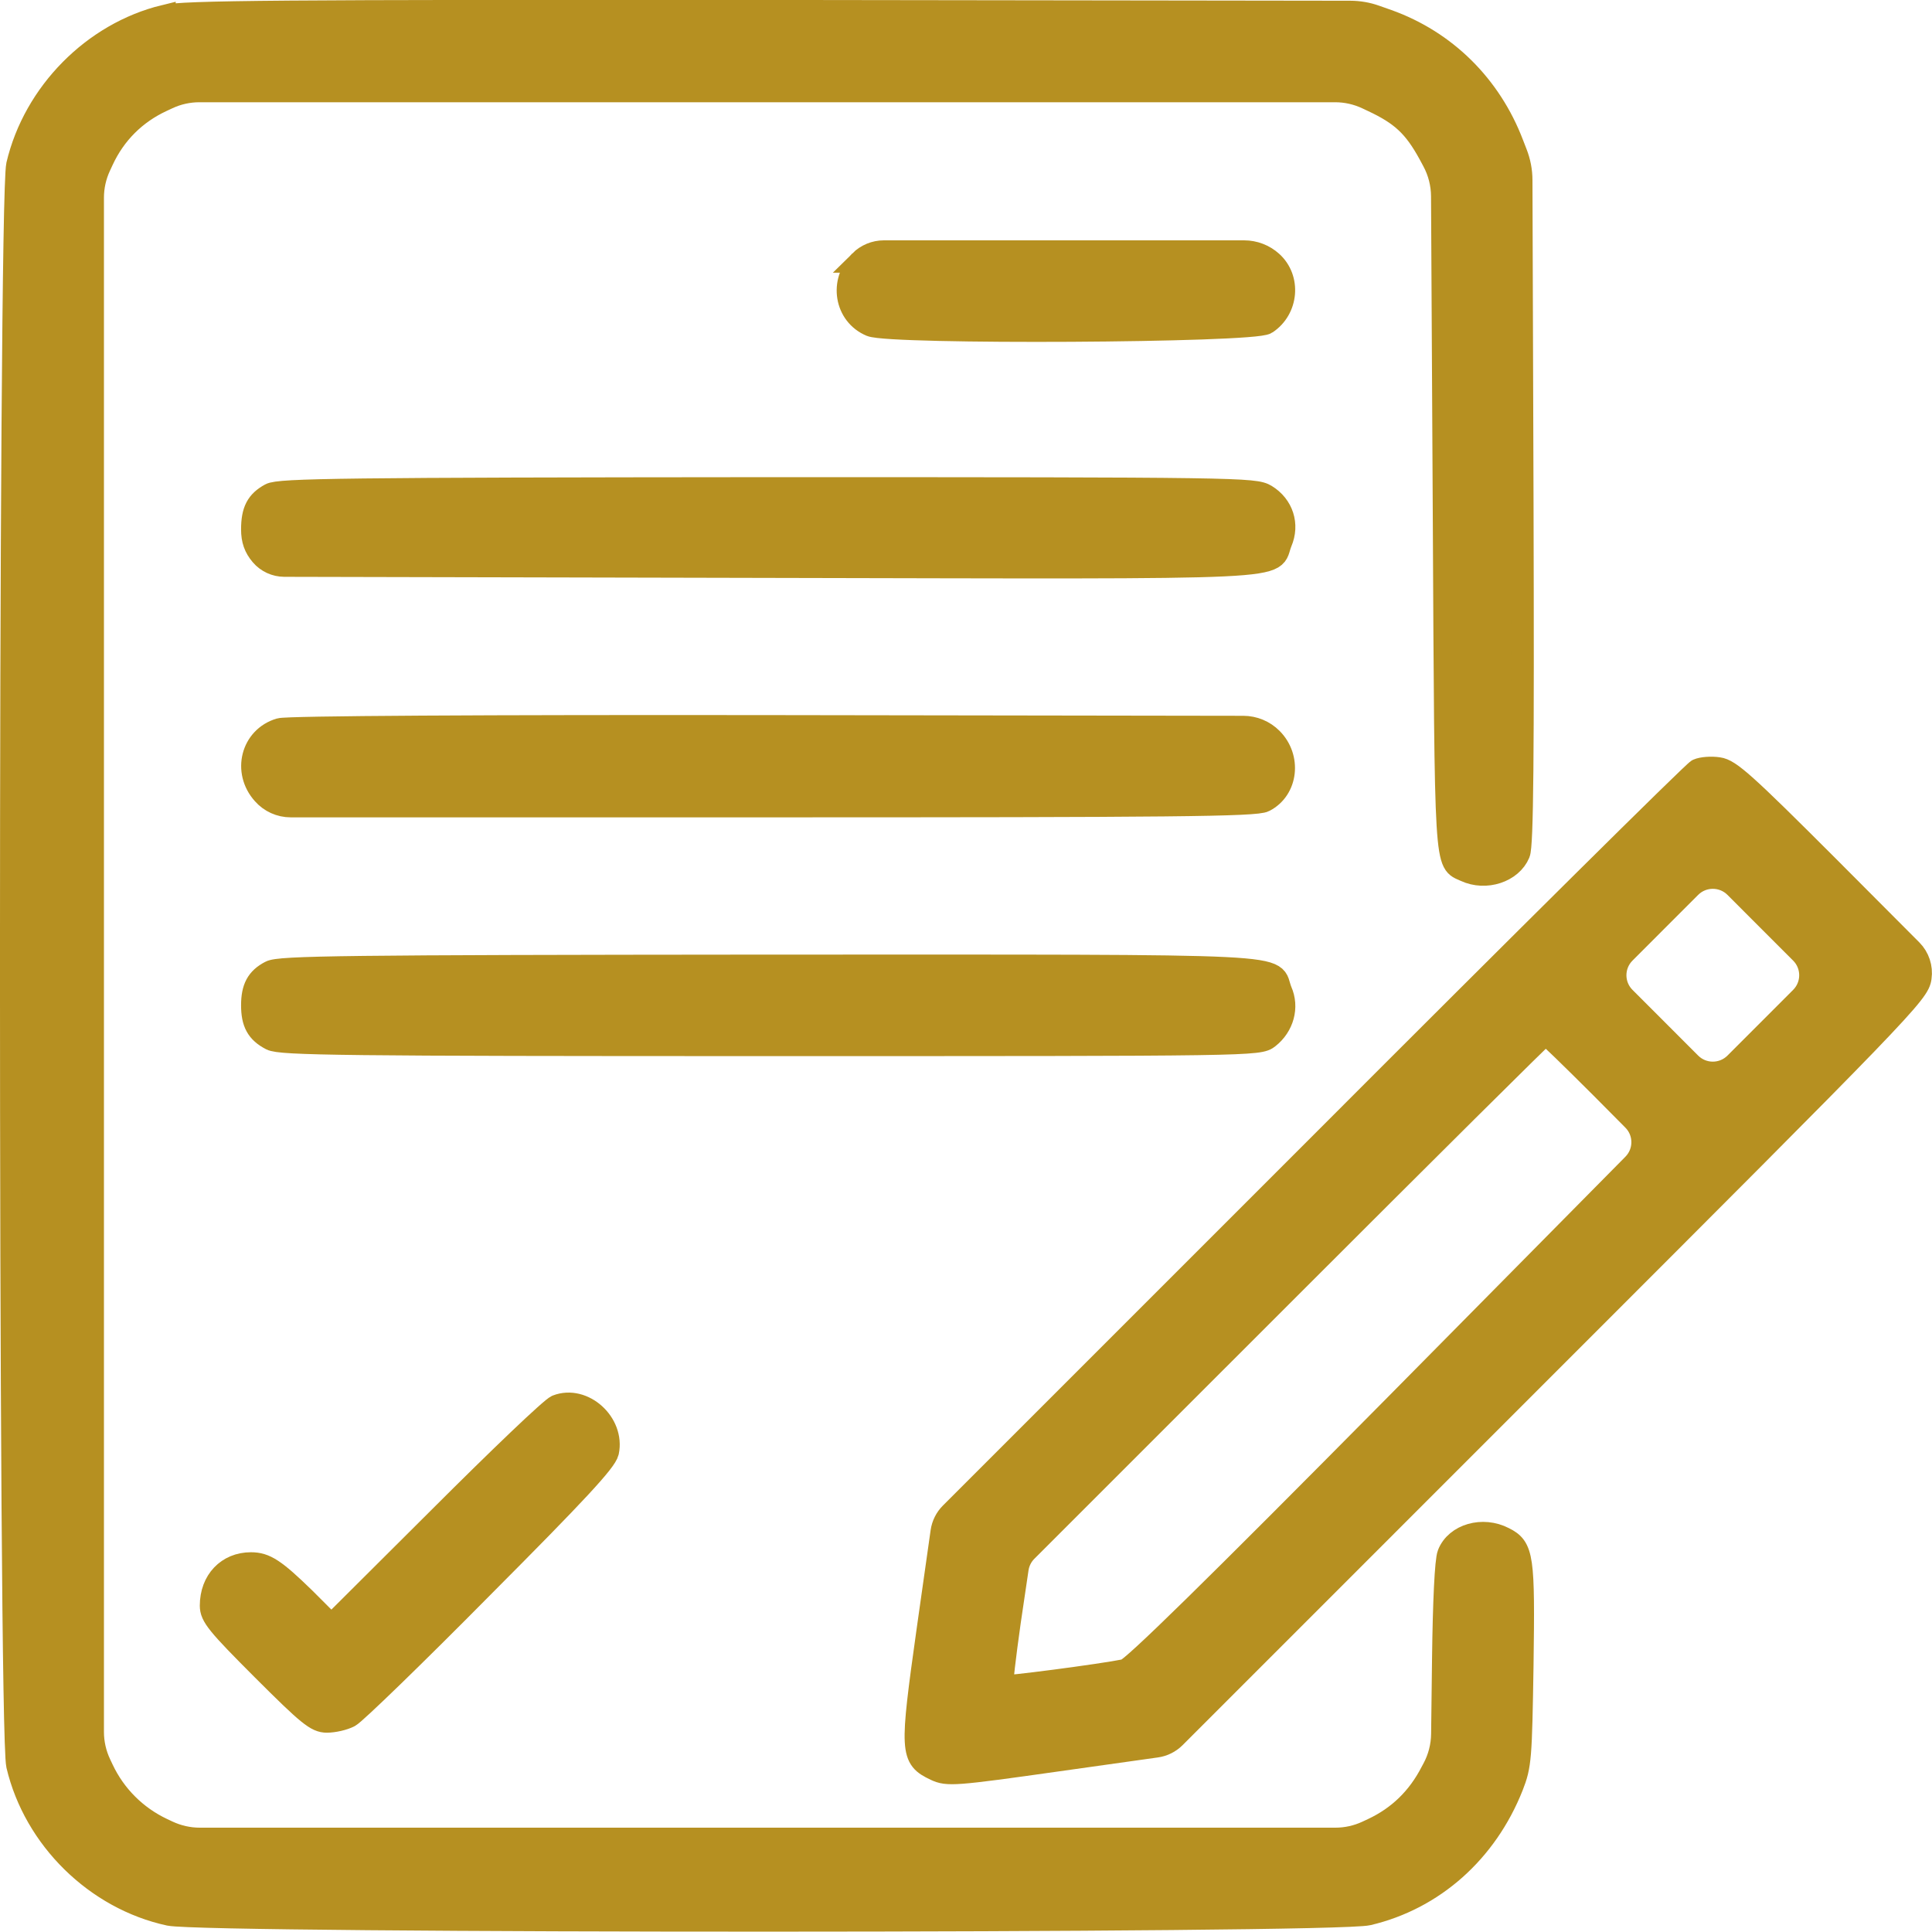
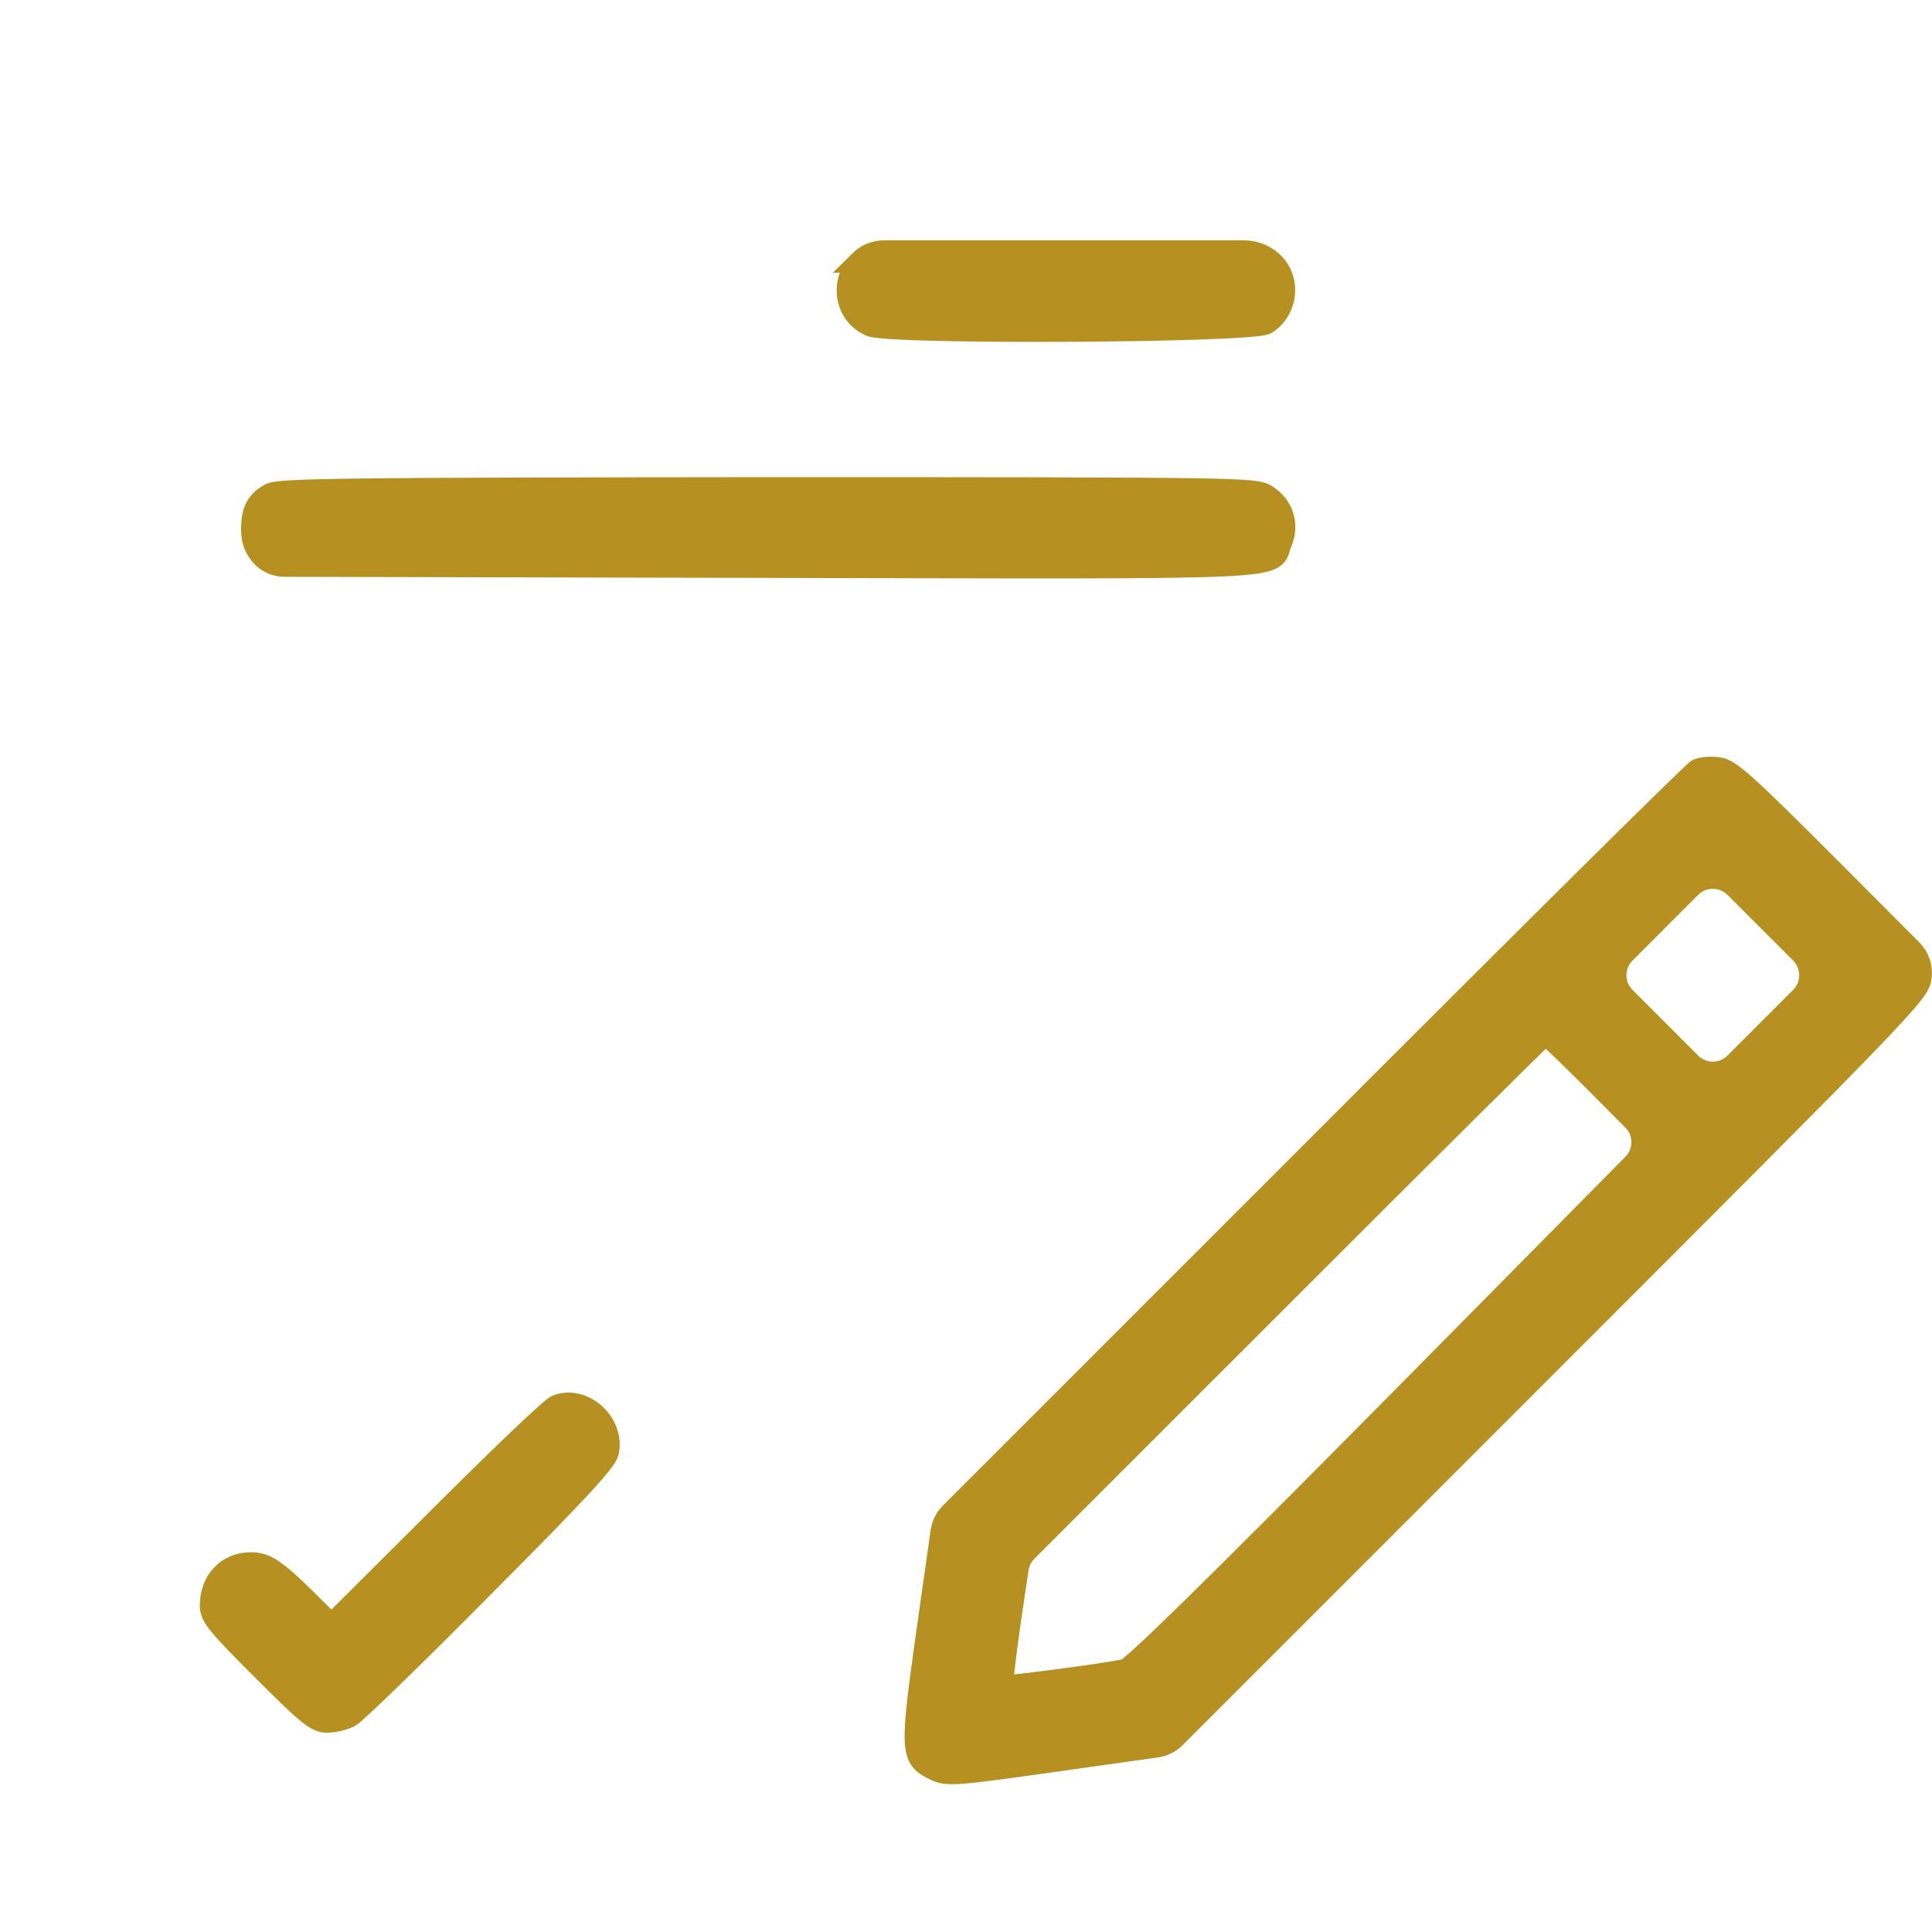
<svg xmlns="http://www.w3.org/2000/svg" width="50" height="50" viewBox="0 0 50 50" fill="none">
  <g clip-path="url(#clip0_1296_37611)">
-     <path d="M4.255 0.417C2.417 0.864 0.889 2.411 0.452 4.269C0.238 5.203 0.238 44.751 0.452 45.685C0.899 47.582 2.485 49.138 4.382 49.547C5.365 49.751 34.512 49.751 35.407 49.537C37.1 49.138 38.462 47.922 39.133 46.23C39.347 45.685 39.357 45.5 39.396 43.087C39.435 40.285 39.406 40.052 38.919 39.809C38.374 39.526 37.684 39.721 37.489 40.217C37.421 40.383 37.372 41.443 37.353 42.922L37.329 44.876C37.325 45.191 37.246 45.499 37.097 45.775L37.051 45.86C36.701 46.541 36.195 47.027 35.533 47.339L35.379 47.411C35.122 47.53 34.843 47.592 34.56 47.592H19.861H5.17C4.882 47.592 4.598 47.527 4.338 47.405L4.198 47.339C3.517 47.017 2.972 46.473 2.651 45.792L2.585 45.652C2.462 45.392 2.398 45.108 2.398 44.82V5.118C2.398 4.835 2.46 4.555 2.579 4.299L2.651 4.144C2.972 3.453 3.498 2.928 4.188 2.607L4.343 2.535C4.6 2.415 4.879 2.354 5.162 2.354H34.552C34.84 2.354 35.124 2.418 35.384 2.541L35.524 2.607C36.273 2.957 36.604 3.268 36.993 3.978L37.093 4.164C37.245 4.445 37.325 4.759 37.327 5.078L37.372 13.3C37.421 22.698 37.401 22.289 37.927 22.532C38.452 22.775 39.114 22.552 39.308 22.085C39.396 21.88 39.415 19.575 39.396 13.056L39.368 4.663C39.368 4.424 39.322 4.187 39.234 3.963L39.142 3.726C38.568 2.219 37.41 1.071 35.912 0.535L35.594 0.423C35.387 0.349 35.168 0.312 34.947 0.311L20.054 0.291C7.163 0.282 4.741 0.301 4.255 0.418L4.255 0.417Z" fill="#B69021" stroke="#B69021" stroke-width="0.584" stroke-miterlimit="10" />
    <path d="M22.264 6.765C21.739 7.29 21.885 8.146 22.537 8.419C23.043 8.633 32.441 8.584 32.771 8.36C33.316 8 33.384 7.212 32.908 6.784C32.713 6.609 32.461 6.512 32.199 6.512H22.874C22.646 6.512 22.426 6.603 22.263 6.765H22.264Z" fill="#B69021" stroke="#B69021" stroke-width="0.584" stroke-miterlimit="10" />
    <path d="M6.998 12.796C6.658 12.981 6.531 13.215 6.531 13.701C6.531 13.973 6.599 14.168 6.765 14.363C6.913 14.536 7.13 14.635 7.357 14.636L19.772 14.664C33.957 14.693 32.857 14.742 33.149 14.032C33.344 13.575 33.188 13.088 32.76 12.825C32.468 12.65 32.108 12.641 19.86 12.641C8.934 12.65 7.222 12.67 6.998 12.796Z" fill="#B69021" stroke="#B69021" stroke-width="0.584" stroke-miterlimit="10" />
-     <path d="M7.242 18.877C6.522 19.091 6.299 19.966 6.814 20.54C6.993 20.744 7.252 20.861 7.523 20.861H19.792C30.299 20.861 32.518 20.842 32.722 20.725C33.306 20.423 33.393 19.606 32.907 19.12C32.713 18.926 32.451 18.818 32.179 18.817L20.075 18.799C12.574 18.789 7.427 18.818 7.242 18.877Z" fill="#B69021" stroke="#B69021" stroke-width="0.584" stroke-miterlimit="10" />
    <path d="M43.939 19.928C43.832 19.976 39.396 24.374 34.084 29.695L24.609 39.17C24.482 39.297 24.4 39.461 24.374 39.639L24.014 42.177C23.567 45.359 23.577 45.495 24.209 45.796C24.52 45.942 24.686 45.933 27.371 45.553L29.928 45.193C30.106 45.168 30.27 45.086 30.398 44.959L39.921 35.435C49.27 26.086 49.65 25.697 49.698 25.298C49.735 25.041 49.649 24.781 49.466 24.596L47.286 22.409C45.155 20.278 44.766 19.928 44.474 19.889C44.289 19.86 44.046 19.879 43.939 19.928ZM45.768 26.67L44.913 27.525C44.59 27.848 44.065 27.848 43.742 27.525L42.897 26.679L42.042 25.824C41.719 25.501 41.719 24.977 42.042 24.654L42.887 23.808L43.742 22.953C44.065 22.63 44.59 22.63 44.913 22.953L45.758 23.799L46.613 24.654C46.936 24.977 46.936 25.501 46.613 25.824L45.768 26.67ZM41.448 28.148L42.271 28.977C42.592 29.299 42.592 29.819 42.272 30.142L36.117 36.369C31.389 41.146 29.307 43.189 29.122 43.228C28.499 43.355 25.97 43.685 25.931 43.646C25.912 43.627 25.999 42.868 26.126 41.973L26.329 40.599C26.355 40.423 26.437 40.261 26.562 40.135L33.16 33.538C36.895 29.802 39.97 26.747 39.999 26.747C40.028 26.747 40.68 27.38 41.448 28.148Z" fill="#B69021" stroke="#B69021" stroke-width="0.584" stroke-miterlimit="10" />
-     <path d="M6.998 25.152C6.658 25.328 6.531 25.571 6.531 26.018C6.531 26.466 6.658 26.709 7.018 26.894C7.261 27.02 8.856 27.04 19.938 27.04C32.468 27.04 32.585 27.04 32.828 26.845C33.198 26.553 33.334 26.067 33.149 25.649C32.857 24.948 34.022 24.997 19.84 24.997C8.925 25.006 7.222 25.026 6.998 25.152Z" fill="#B69021" stroke="#B69021" stroke-width="0.584" stroke-miterlimit="10" />
    <path d="M14.413 36.388C14.277 36.437 12.915 37.74 11.378 39.277L8.576 42.069L7.876 41.369C7.107 40.62 6.864 40.464 6.494 40.464C5.891 40.464 5.463 40.912 5.463 41.554C5.463 41.826 5.628 42.031 6.805 43.208C7.983 44.385 8.187 44.55 8.459 44.55C8.634 44.55 8.897 44.492 9.043 44.414C9.189 44.336 10.736 42.838 12.477 41.077C14.929 38.616 15.668 37.818 15.727 37.575C15.882 36.835 15.094 36.125 14.413 36.388Z" fill="#B69021" stroke="#B69021" stroke-width="0.584" stroke-miterlimit="10" />
  </g>
  <defs>
    <clipPath id="clip0_1296_37611">
      <rect width="50" height="49.995" fill="white" />
    </clipPath>
  </defs>
</svg>